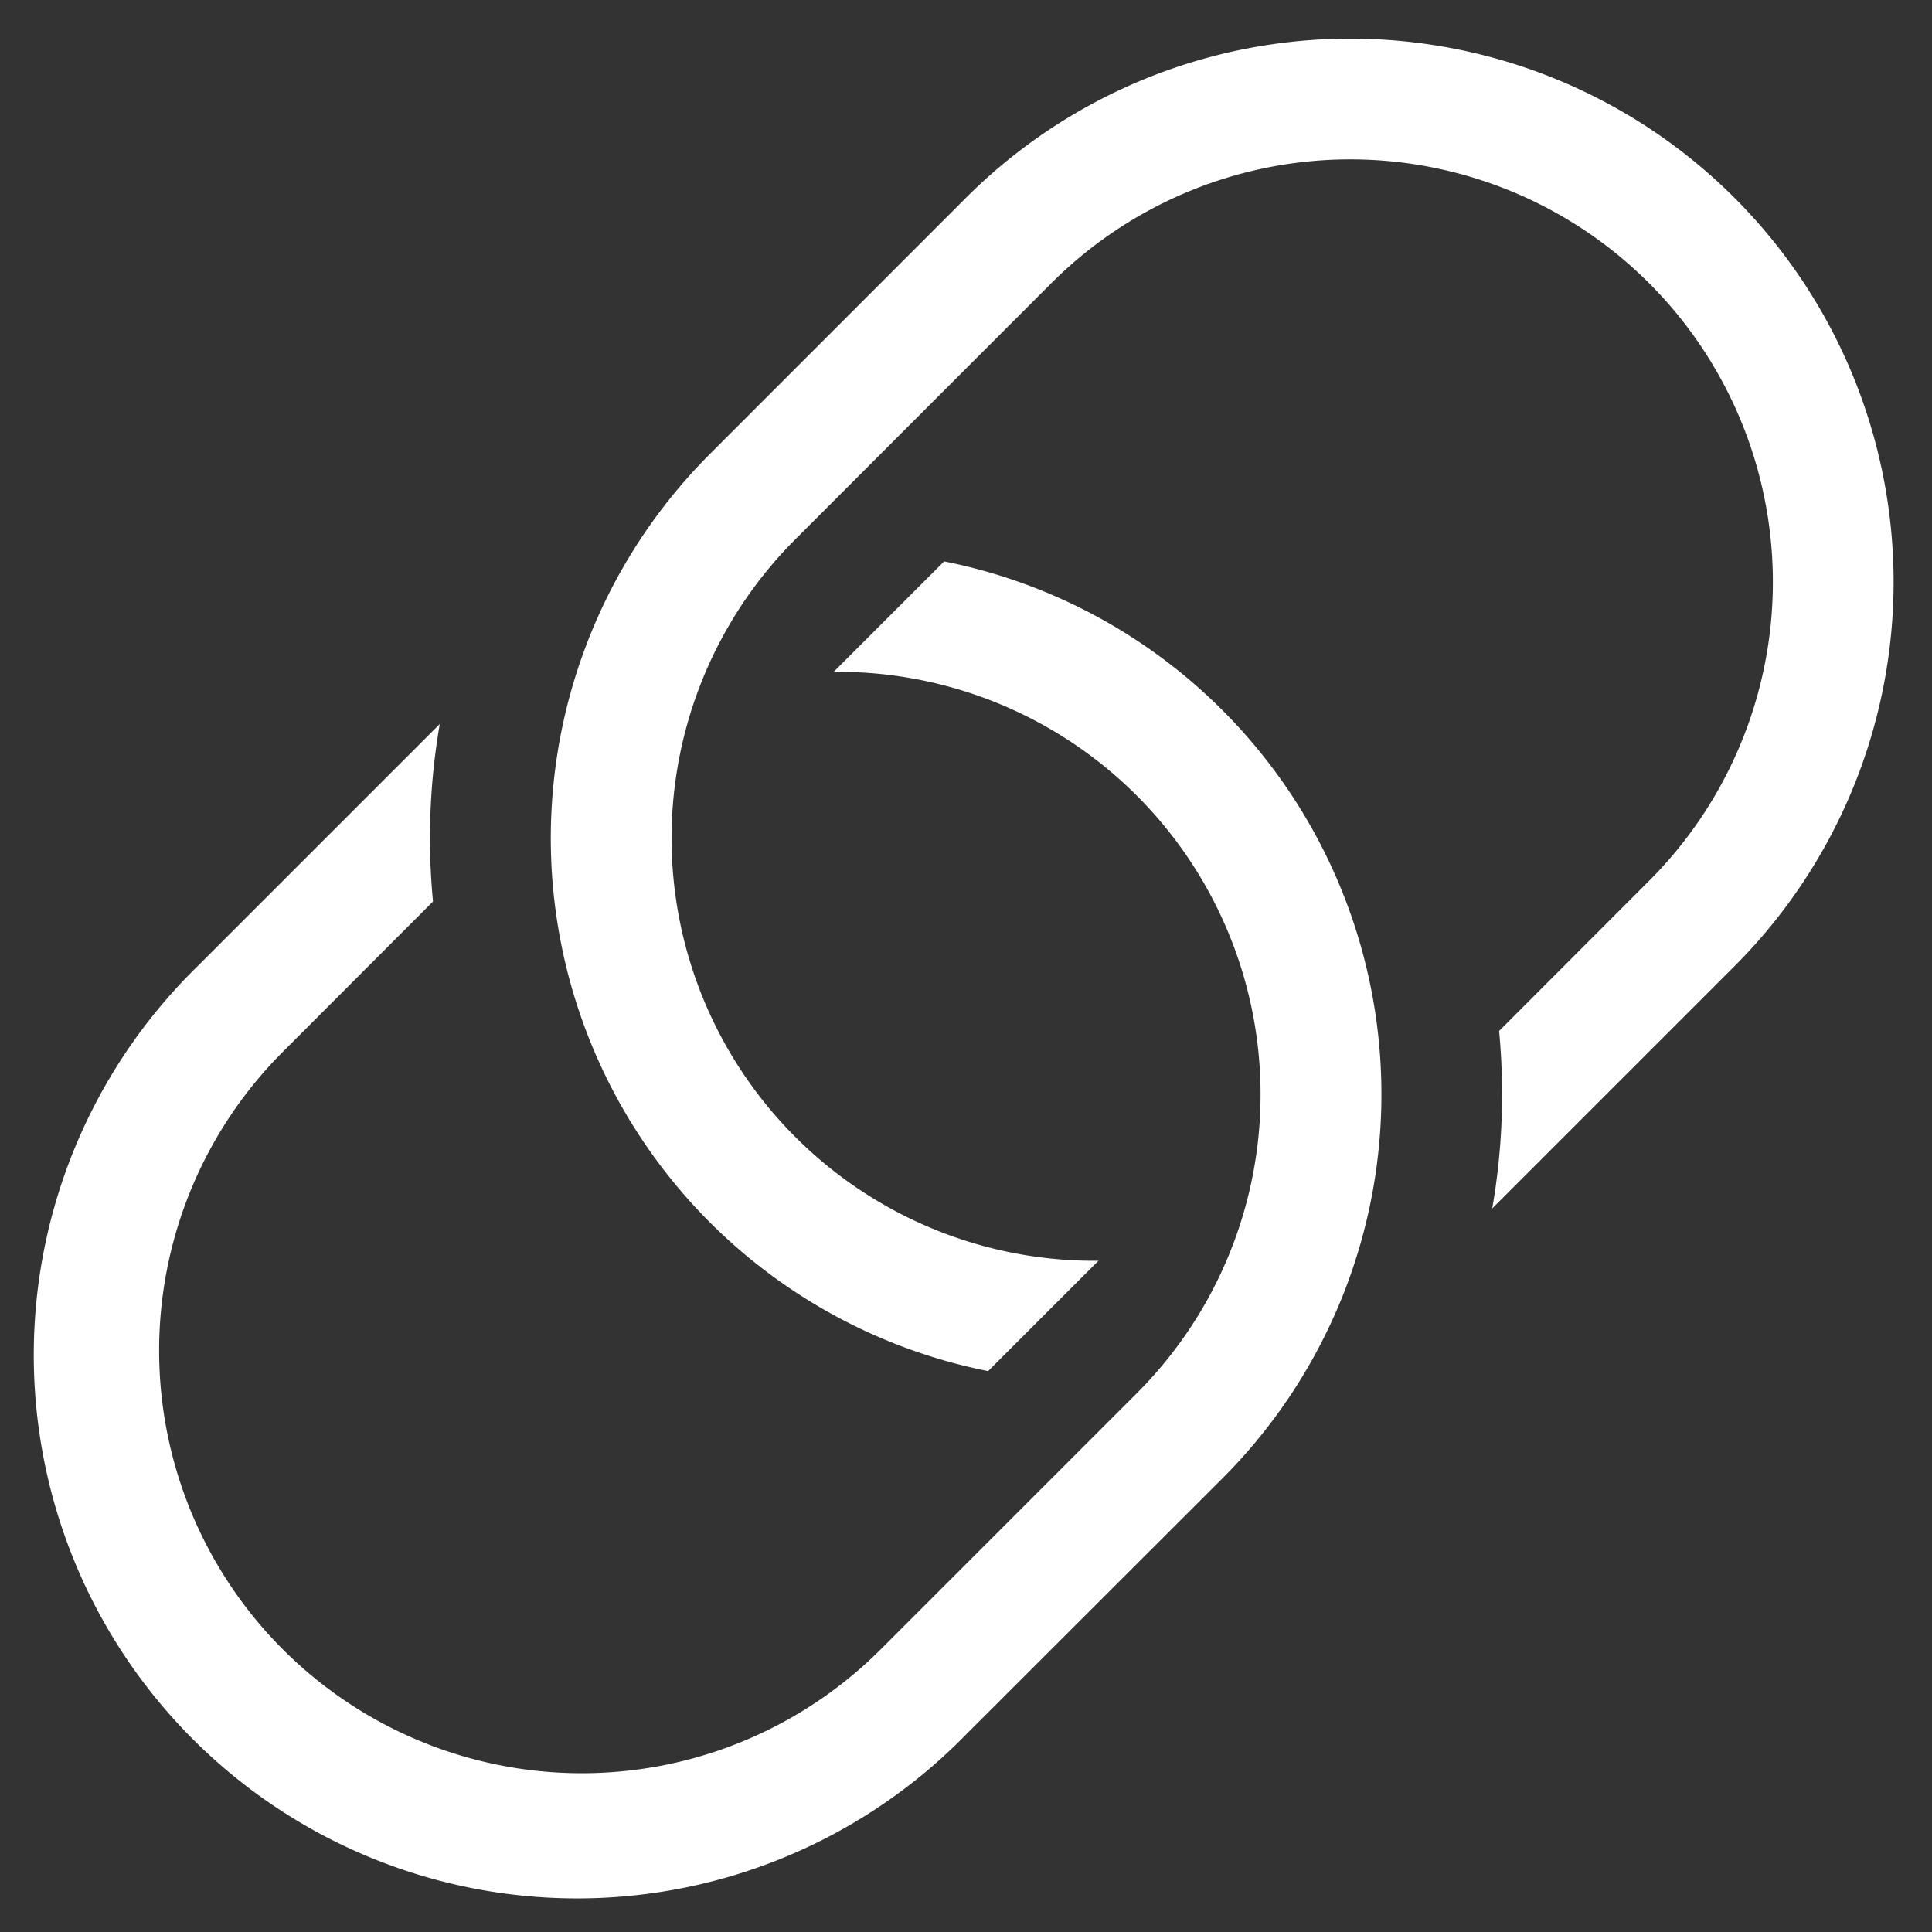
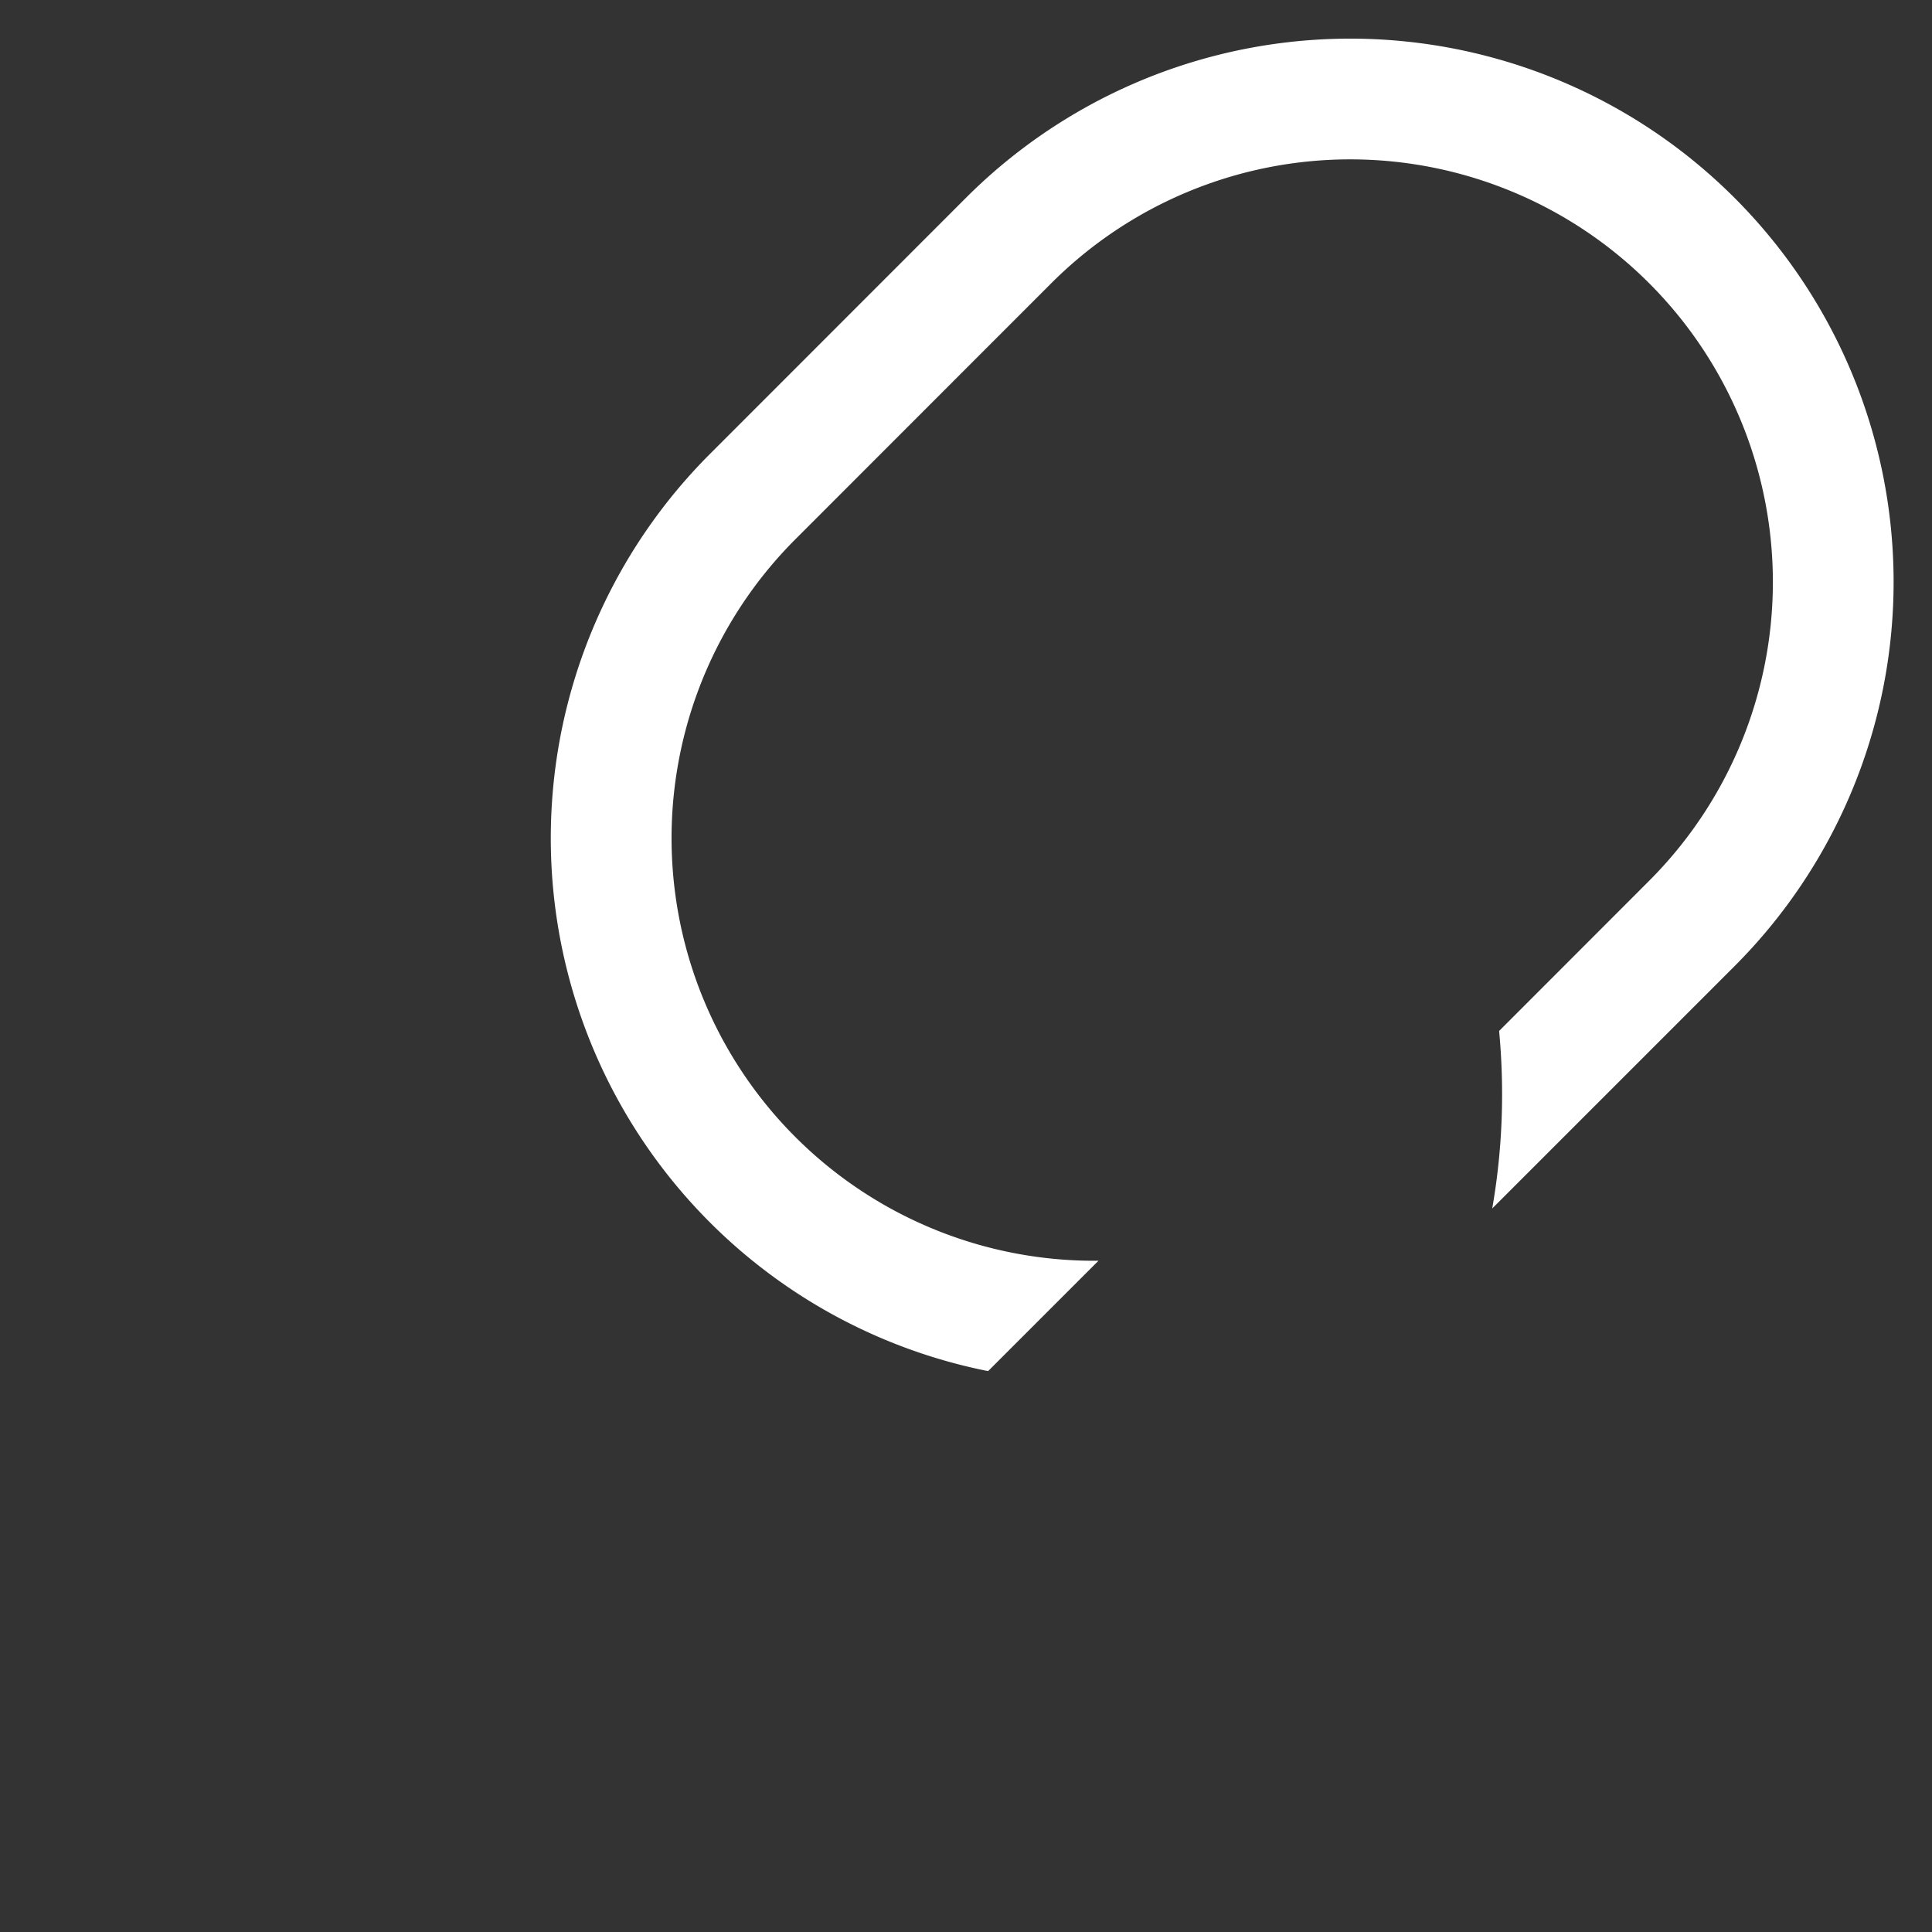
<svg xmlns="http://www.w3.org/2000/svg" width="16" height="16" fill="none">
  <rect width="100%" height="100%" fill="#333333" stroke="none" />
-   <path d="M7.818 4.649a4.5 4.5 0 0 1 2.304 7.596L8 14.365a4.5 4.5 0 1 1-6.364-6.363l2.006-2.006c-.084.486-.103.98-.056 1.47L2.343 8.71a3.5 3.5 0 1 0 4.95 4.95l2.122-2.122a3.5 3.5 0 0 0-2.511-5.974l.914-.914z" fill="#fff" />
  <path d="M8.183 11.355A4.5 4.5 0 0 1 5.879 3.76L8 1.638a4.5 4.5 0 1 1 6.364 6.364l-2.006 2.006c.085-.486.103-.98.057-1.47l1.242-1.243a3.5 3.5 0 0 0-4.95-4.95l-2.12 2.121a3.5 3.5 0 0 0 2.51 5.975l-.914.914z" fill="#fff" />
</svg>